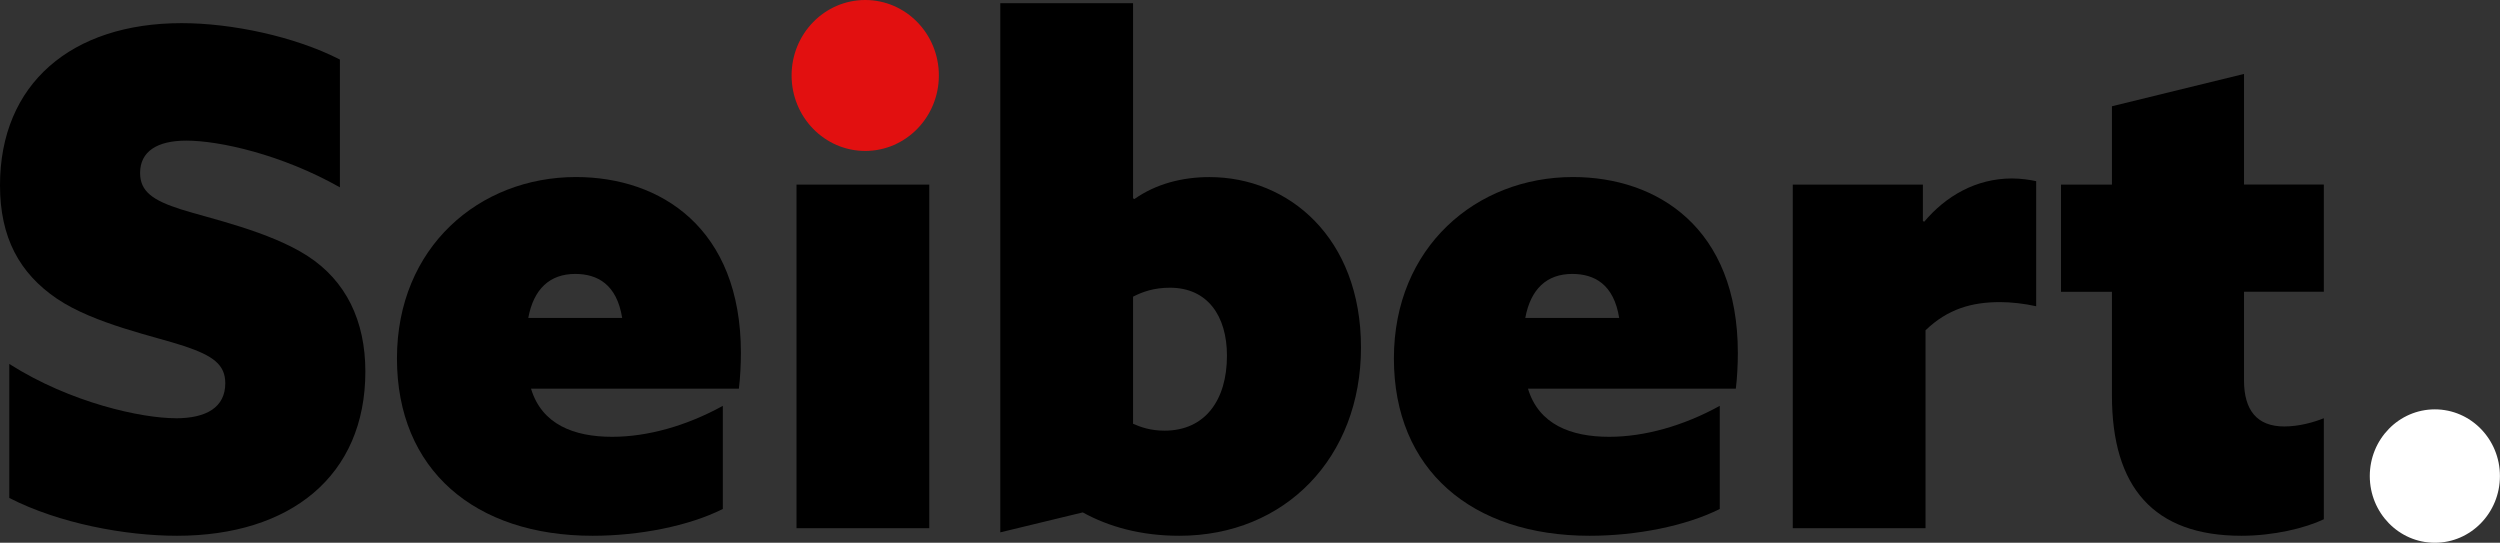
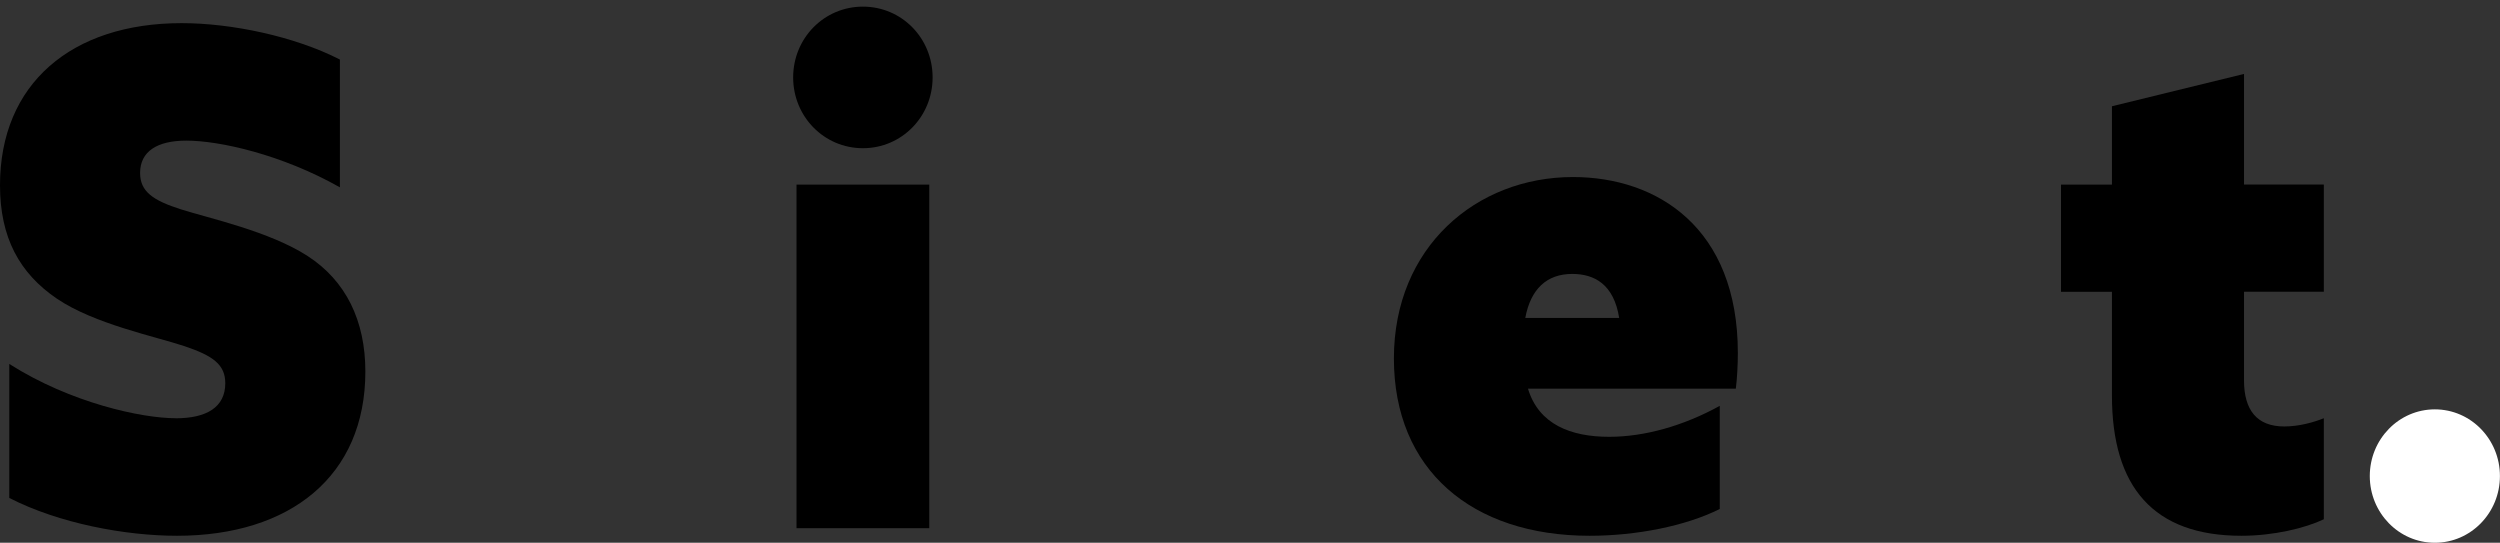
<svg xmlns="http://www.w3.org/2000/svg" width="152" height="33" viewBox="0 0 152 33" fill="none">
  <rect x="0" y="0" width="152" height="33" fill="#333333" stroke="none" />
  <g clip-path="url(#clip0_258_3081)">
    <path d="M10.681 25.432C12.556 25.432 13.697 24.762 13.697 23.301C13.697 22.175 12.963 21.632 11.211 21.045C9.459 20.459 5.748 19.706 3.465 18.163C1.183 16.615 0 14.441 0 11.267C0 5.081 4.361 1.407 11.046 1.407C14.062 1.407 17.892 2.202 20.666 3.62V11.39C17.12 9.385 13.328 8.55 11.33 8.55C9.536 8.55 8.518 9.22 8.518 10.515C8.518 11.642 9.294 12.185 11.004 12.729C12.717 13.272 16.386 14.064 18.707 15.568C21.028 17.072 22.214 19.494 22.214 22.589C22.214 28.941 17.65 32.575 10.758 32.575C7.619 32.575 3.585 31.823 0.565 30.276V22.128C4.315 24.511 8.637 25.428 10.674 25.428L10.681 25.432Z" fill="black" />
-     <path d="M36.037 32.575C28.864 32.575 24.135 28.563 24.135 21.794C24.135 15.024 29.148 10.764 35.019 10.764C40.156 10.764 45.047 13.855 45.047 21.459C45.047 22.128 45.004 23.006 44.924 23.633H32.287C32.941 25.806 34.896 26.558 37.22 26.558C39.38 26.558 41.746 25.889 43.948 24.676V30.945C41.869 31.989 38.853 32.575 36.041 32.575H36.037ZM37.828 19.329C37.501 17.281 36.318 16.655 34.973 16.655C33.425 16.655 32.445 17.572 32.119 19.329H37.824H37.828Z" fill="black" />
    <path d="M48.224 4.707C48.224 2.325 50.099 0.403 52.465 0.403C54.832 0.403 56.703 2.325 56.703 4.707C56.703 7.089 54.828 9.011 52.465 9.011C50.102 9.011 48.224 7.089 48.224 4.707ZM48.428 11.224H56.5V32.115H48.428V11.224Z" fill="black" />
-     <path d="M60.818 0.194H68.89V12.059L68.971 12.102C70.274 11.185 71.864 10.767 73.535 10.767C78.346 10.767 82.748 14.445 82.748 21.128C82.748 27.811 78.142 32.575 71.703 32.575C69.378 32.575 67.423 32.032 65.832 31.154L60.818 32.367V0.194ZM70.807 26.184C73.254 26.184 74.599 24.345 74.599 21.628C74.599 19.206 73.416 17.493 71.134 17.493C70.154 17.493 69.463 17.745 68.89 18.037V25.767C69.378 25.975 69.951 26.184 70.807 26.184Z" fill="black" />
    <path d="M96.652 32.575C89.479 32.575 84.749 28.563 84.749 21.794C84.749 15.024 89.763 10.764 95.634 10.764C100.77 10.764 105.661 13.855 105.661 21.459C105.661 22.128 105.619 23.006 105.538 23.633H92.902C93.555 25.806 95.511 26.558 97.835 26.558C99.994 26.558 102.361 25.889 104.562 24.676V30.945C102.484 31.989 99.468 32.575 96.656 32.575H96.652ZM98.446 19.329C98.12 17.281 96.936 16.655 95.592 16.655C94.043 16.655 93.064 17.572 92.737 19.329H98.443H98.446Z" fill="black" />
-     <path d="M109.004 11.224H116.911V13.438L116.992 13.481C118.294 11.933 120.13 10.85 122.332 10.85C122.862 10.85 123.431 10.933 123.8 11.016V18.62C123.066 18.454 122.251 18.368 121.598 18.368C119.885 18.368 118.417 18.785 117.072 20.081V32.115H109V11.224H109.004Z" fill="black" />
    <path d="M125.309 11.224H128.406V6.46L136.436 4.495V11.221H141.288V17.738H136.436V23.129C136.436 24.925 137.212 25.929 138.883 25.929C139.778 25.929 140.677 25.677 141.288 25.428V31.571C140.147 32.115 138.23 32.575 136.274 32.575C130.934 32.575 128.406 29.61 128.406 24.05V17.742H125.309V11.224Z" fill="black" />
    <path d="M148.039 33C150.225 33 151.996 31.184 151.996 28.944C151.996 26.704 150.225 24.889 148.039 24.889C145.854 24.889 144.083 26.704 144.083 28.944C144.083 31.184 145.854 33 148.039 33Z" fill="white" />
-     <path d="M52.606 9.177C55.078 9.177 57.083 7.122 57.083 4.588C57.083 2.054 55.078 0 52.606 0C50.134 0 48.129 2.054 48.129 4.588C48.129 7.122 50.134 9.177 52.606 9.177Z" fill="#E21010" />
  </g>
  <defs>
    <clipPath id="clip0_258_3081">
      <rect width="152" height="33" fill="white" />
    </clipPath>
  </defs>
</svg>